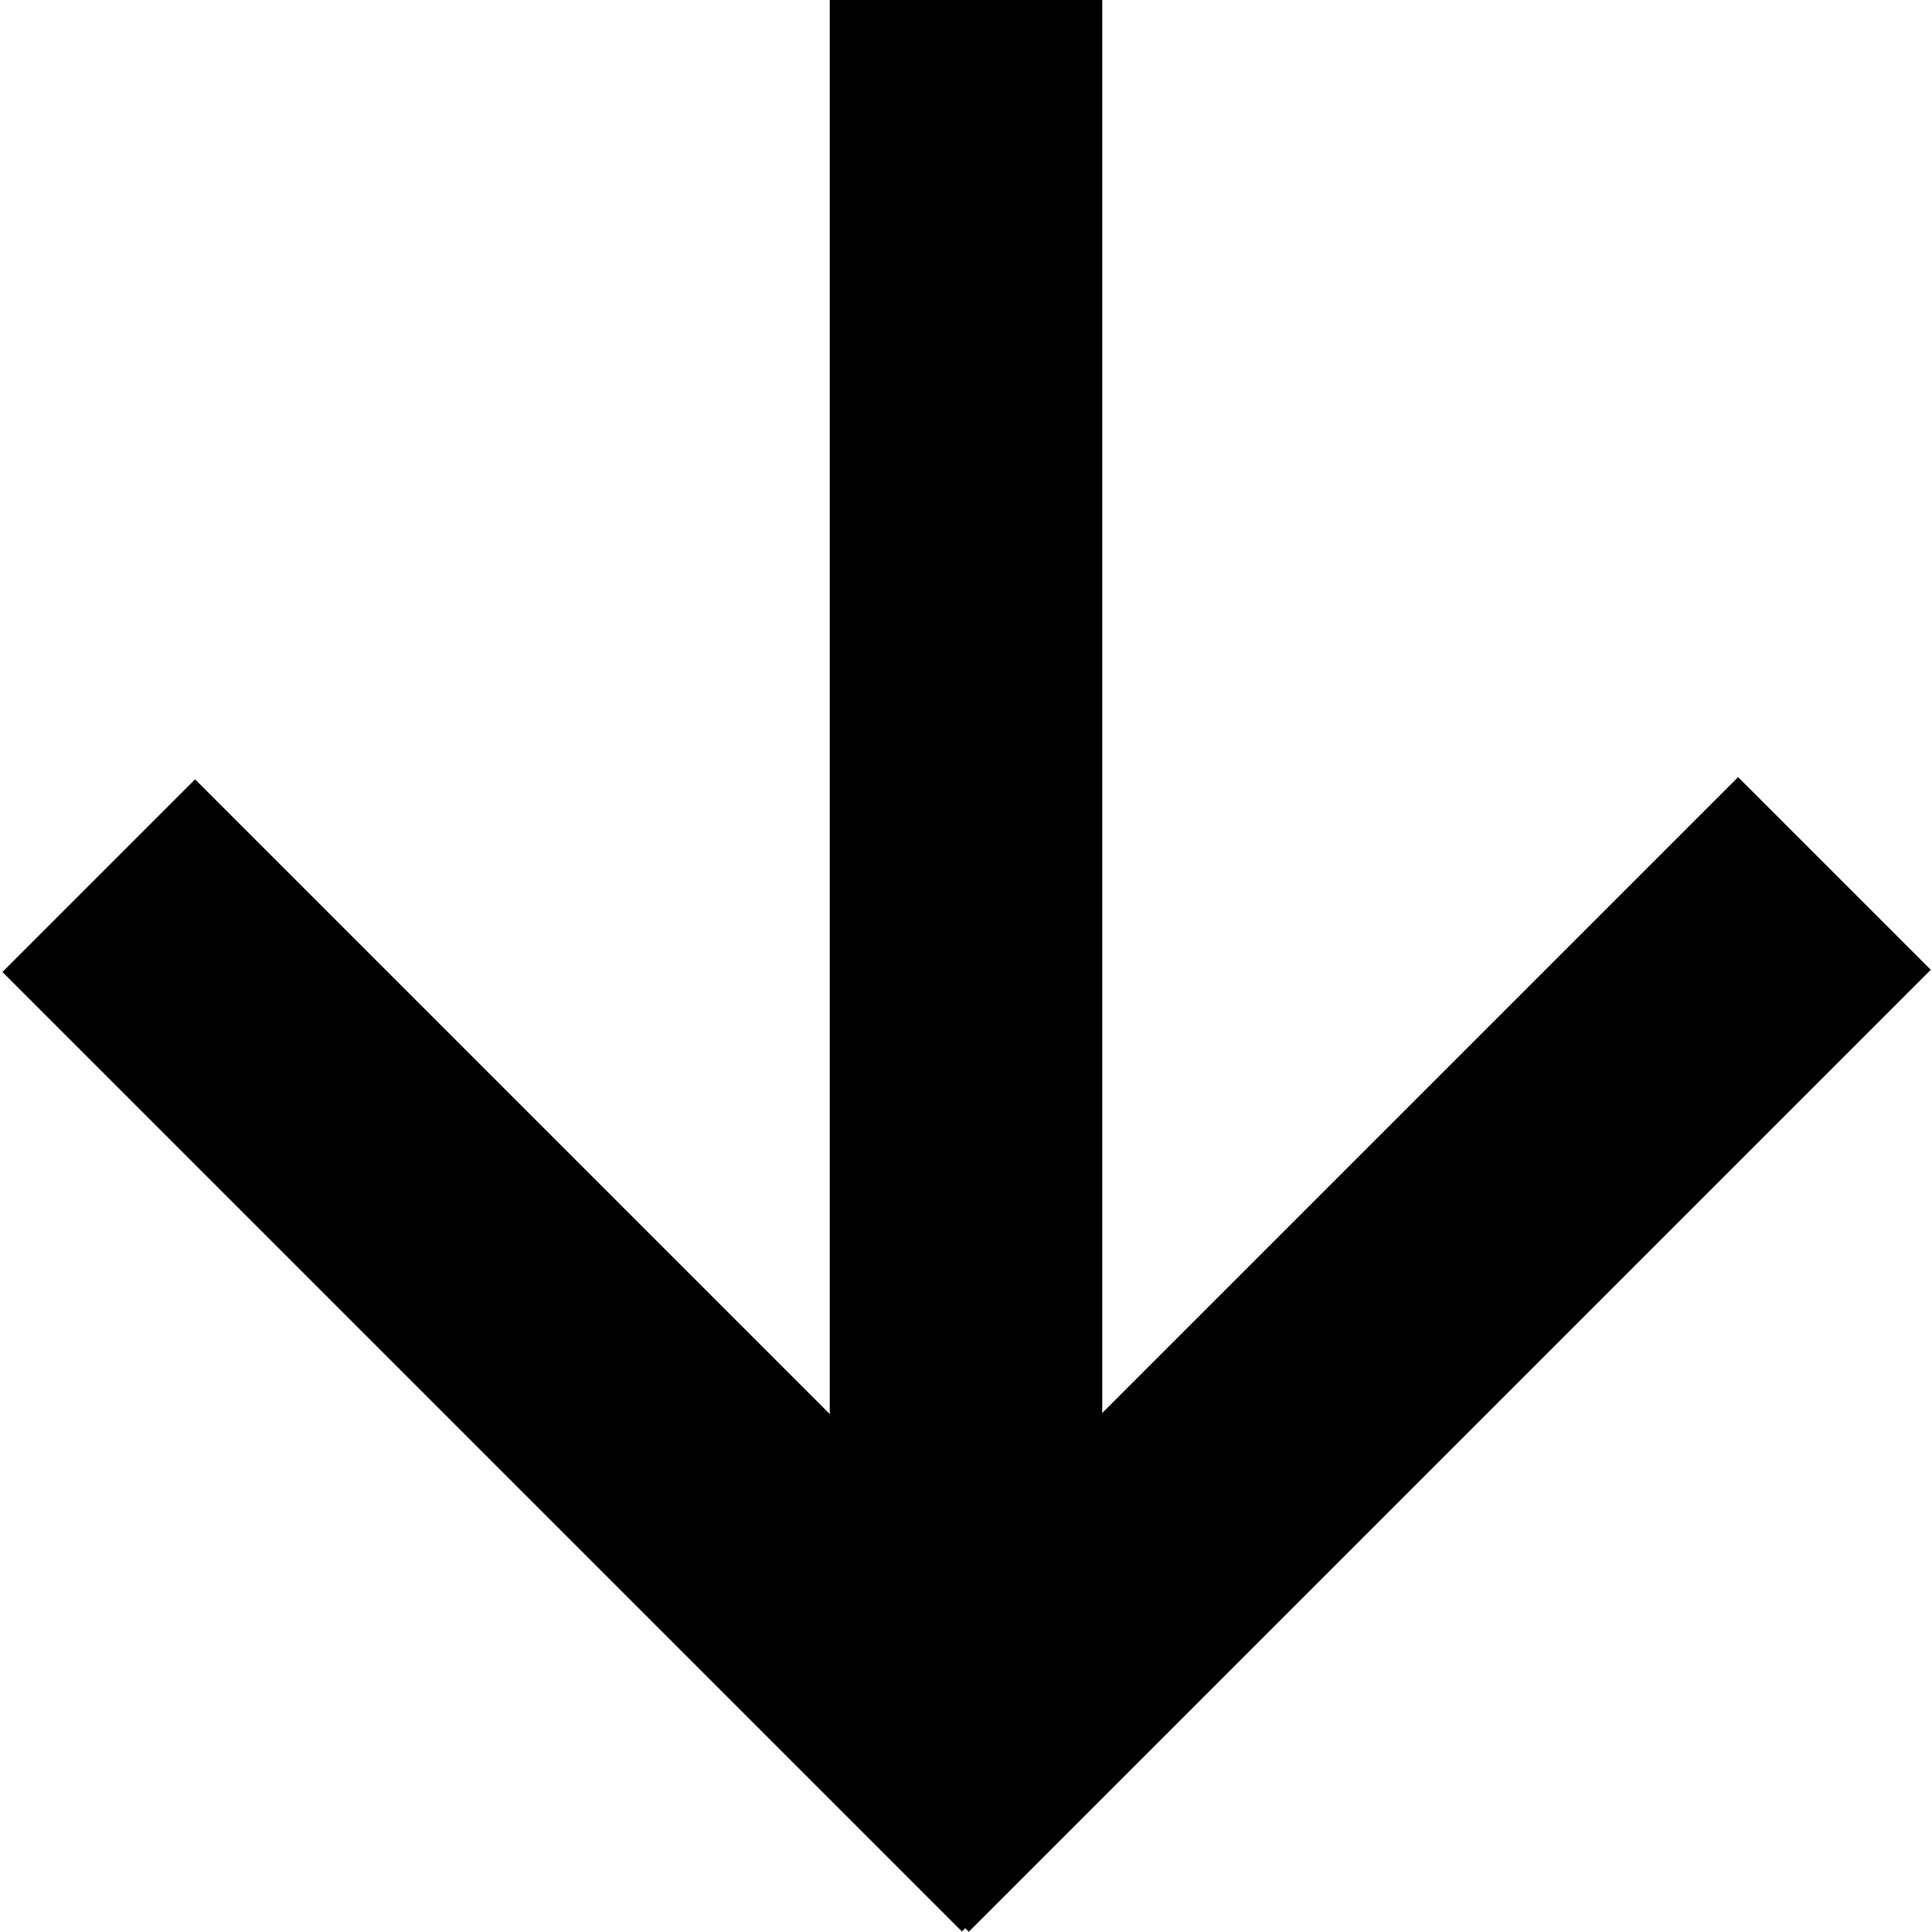
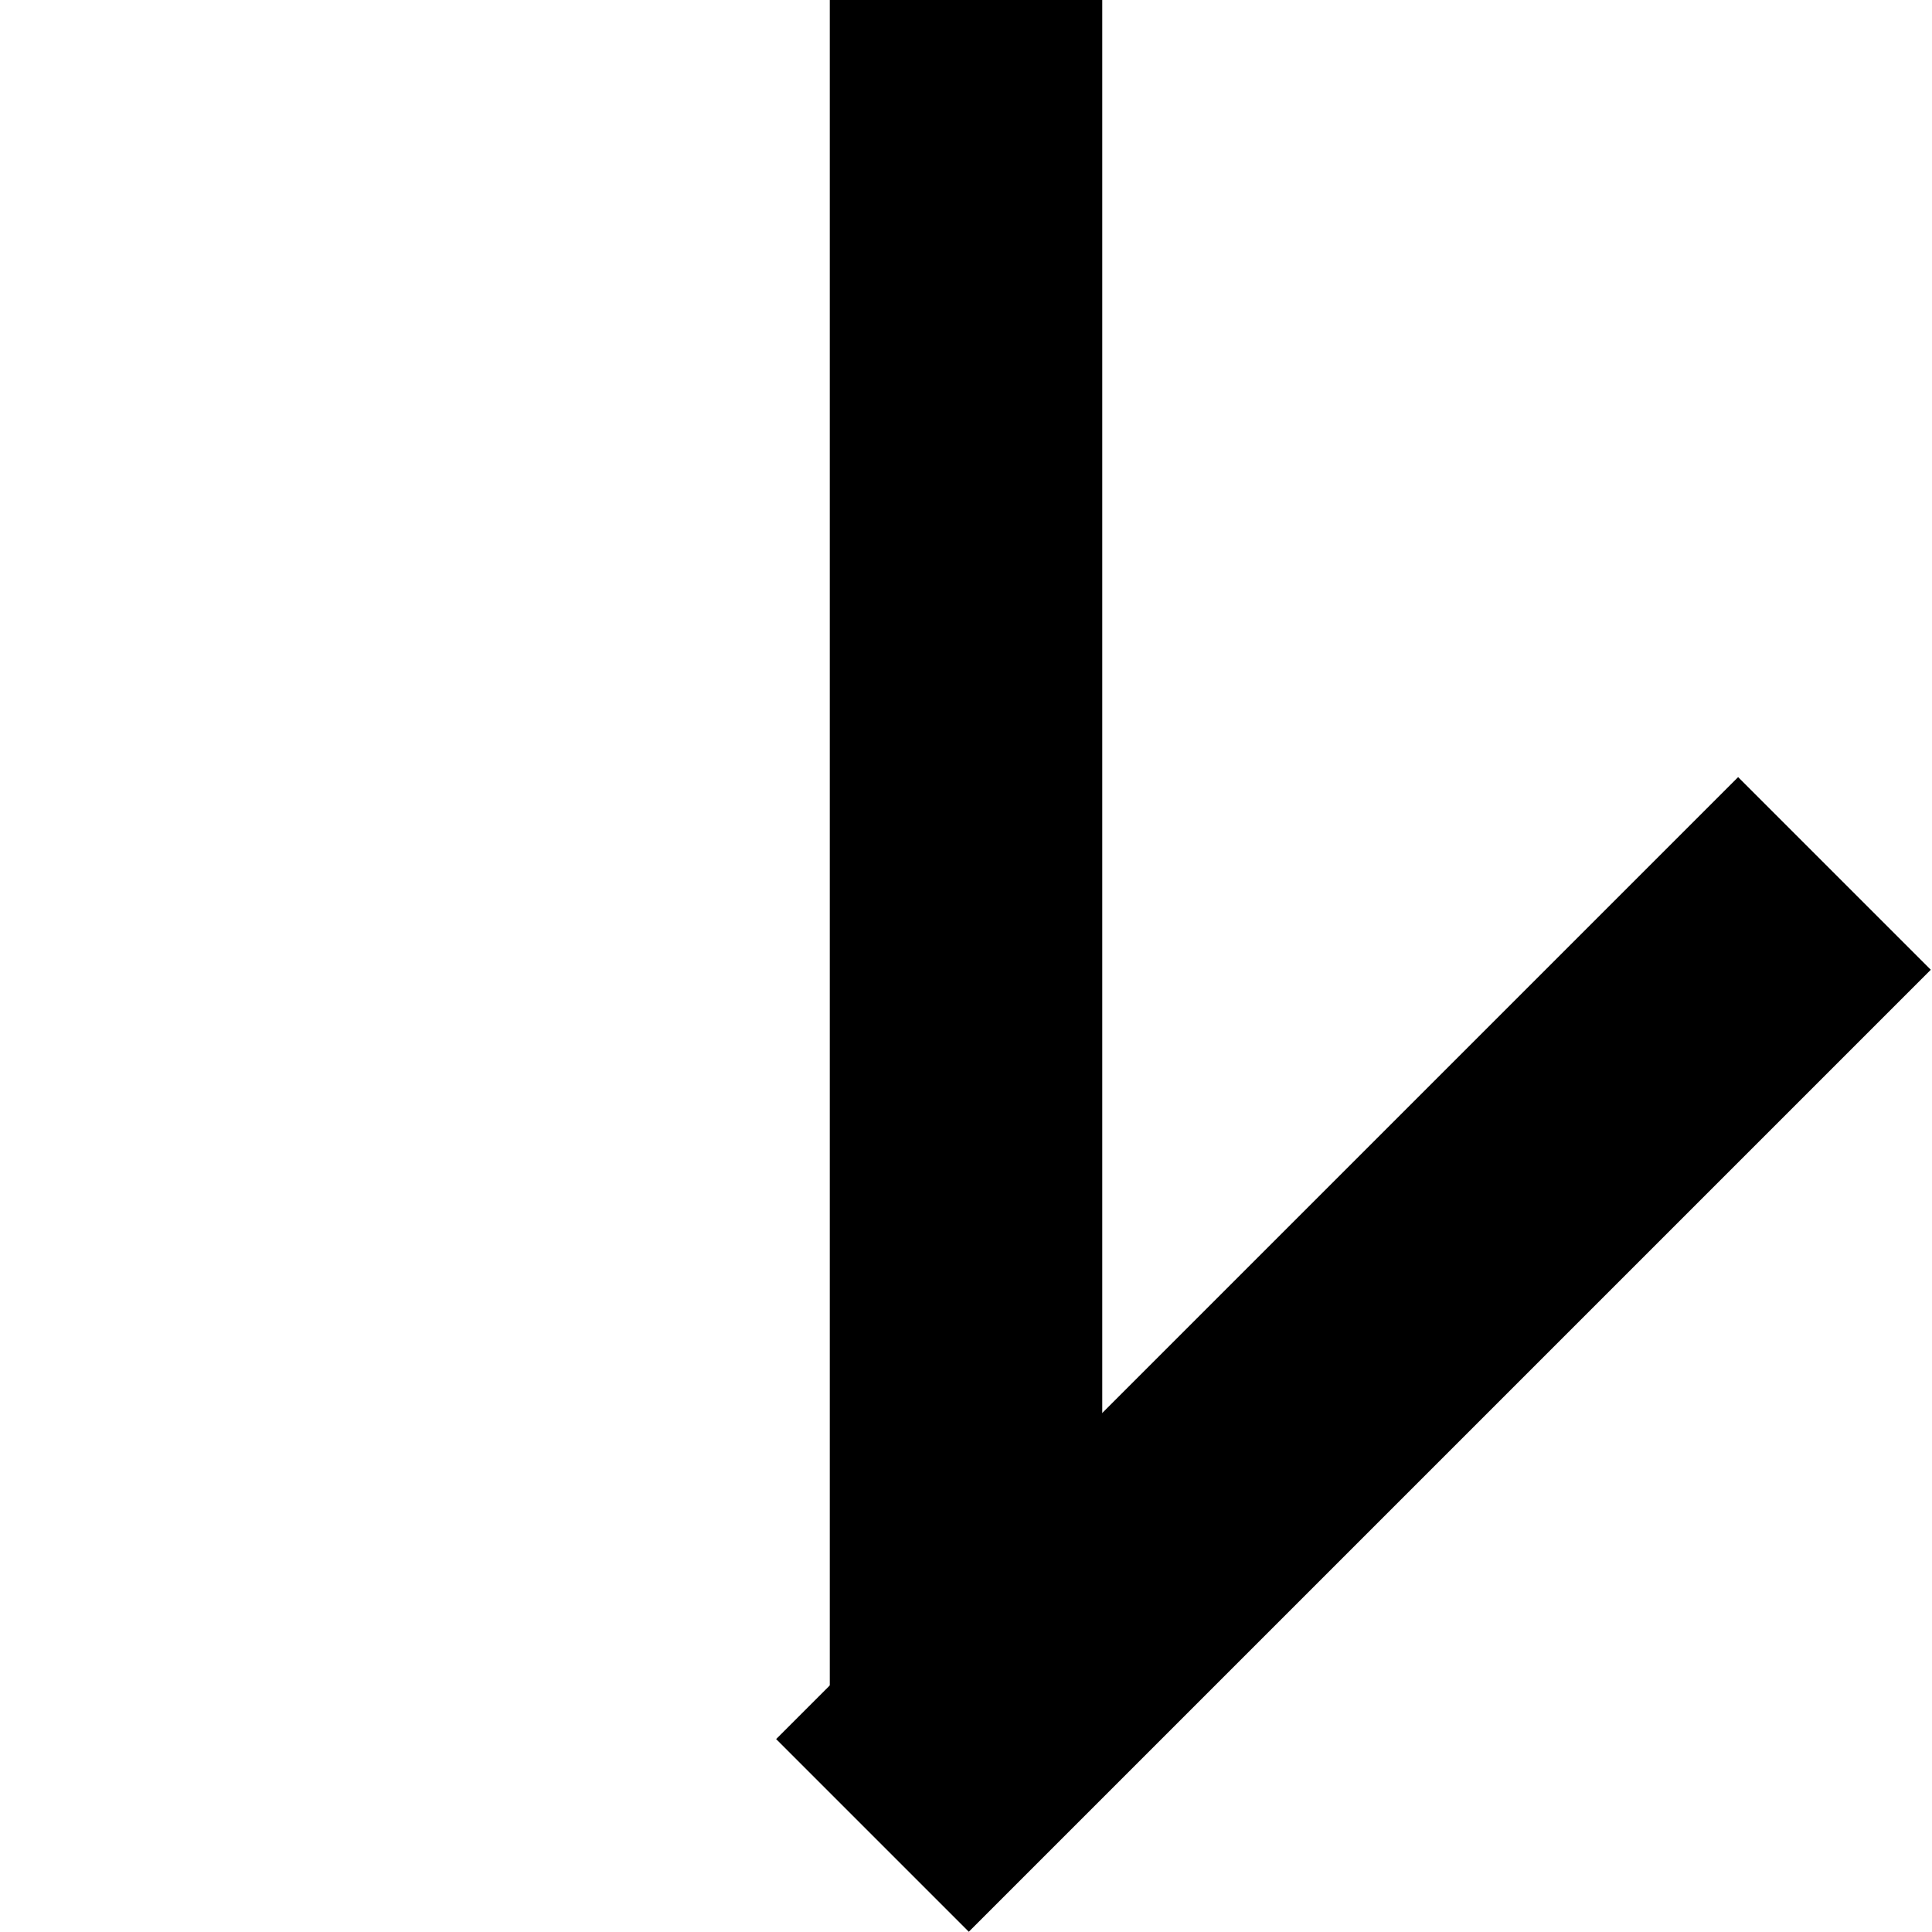
<svg xmlns="http://www.w3.org/2000/svg" version="1.1" id="Layer_1" x="0px" y="0px" viewBox="0 0 109.9 109.9" style="enable-background:new 0 0 109.9 109.9;" xml:space="preserve">
  <rect x="47.2" width="15.5" height="99.5" />
-   <rect x="25.2" y="38.5" transform="matrix(0.707 -0.707 0.707 0.707 -44.897 45.888)" width="15.5" height="77.2" />
  <rect x="38.3" y="69.3" transform="matrix(0.707 -0.707 0.707 0.707 -31.923 77.01)" width="77.4" height="15.5" />
</svg>